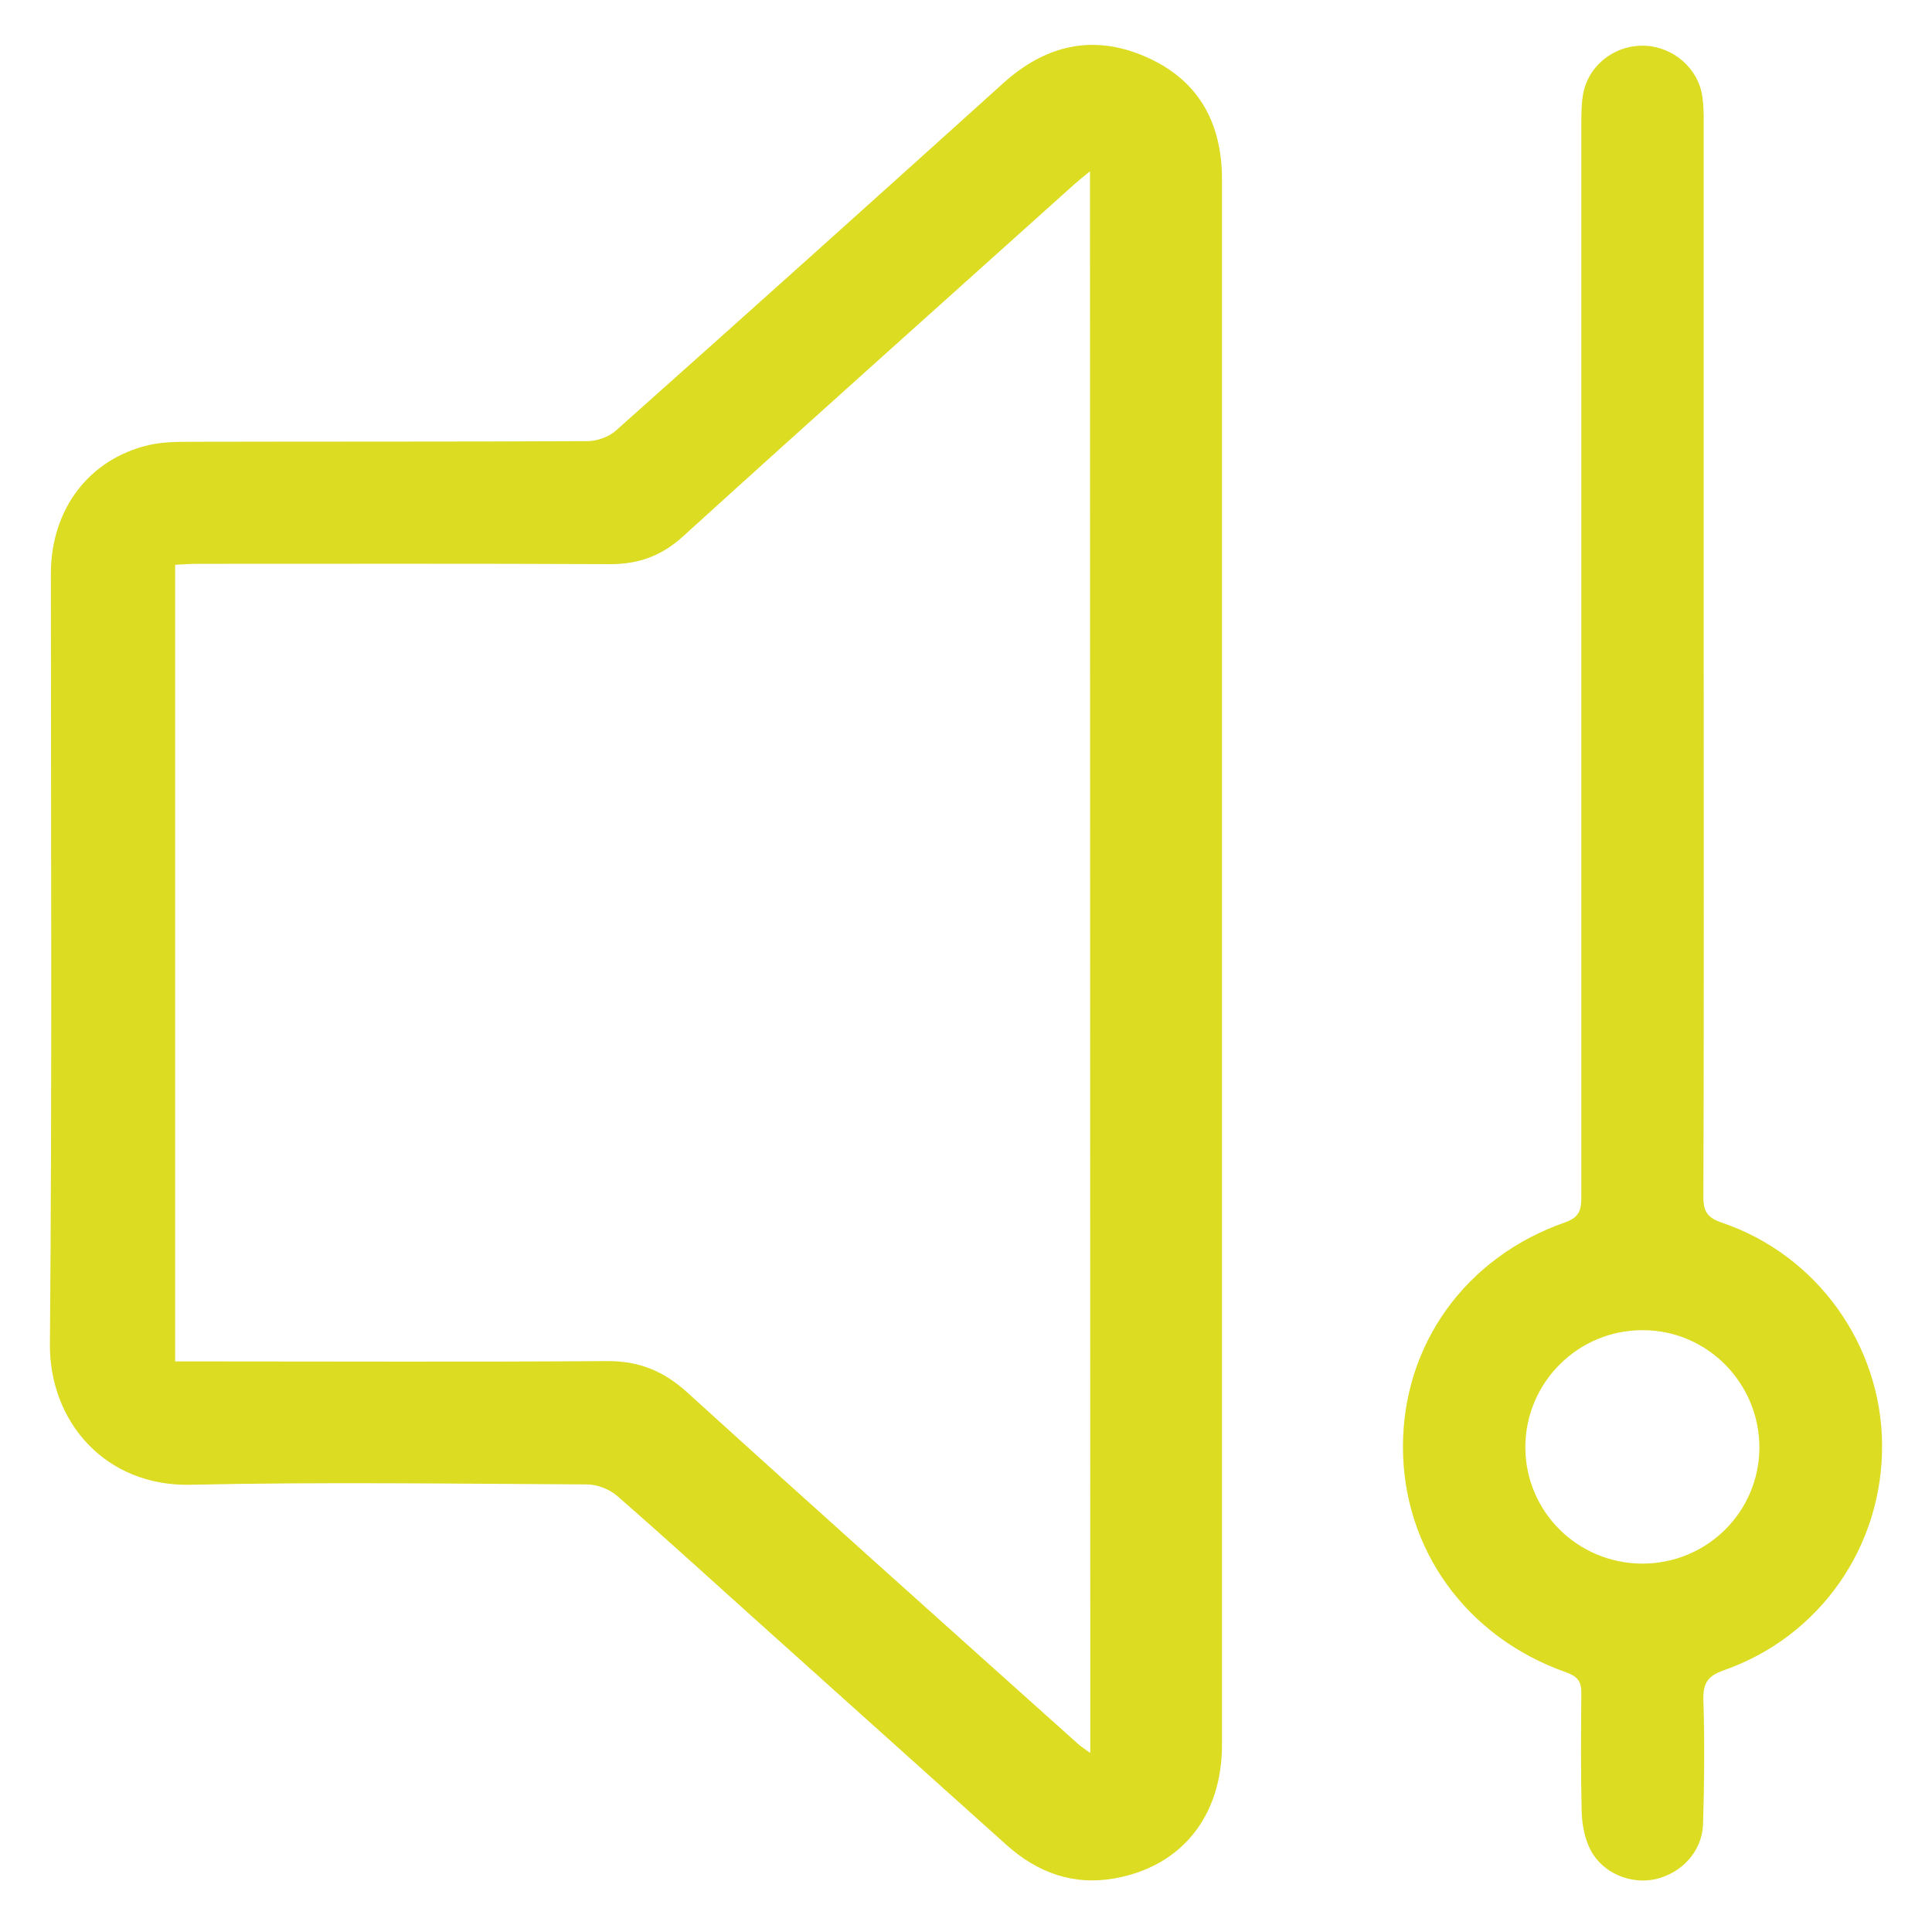
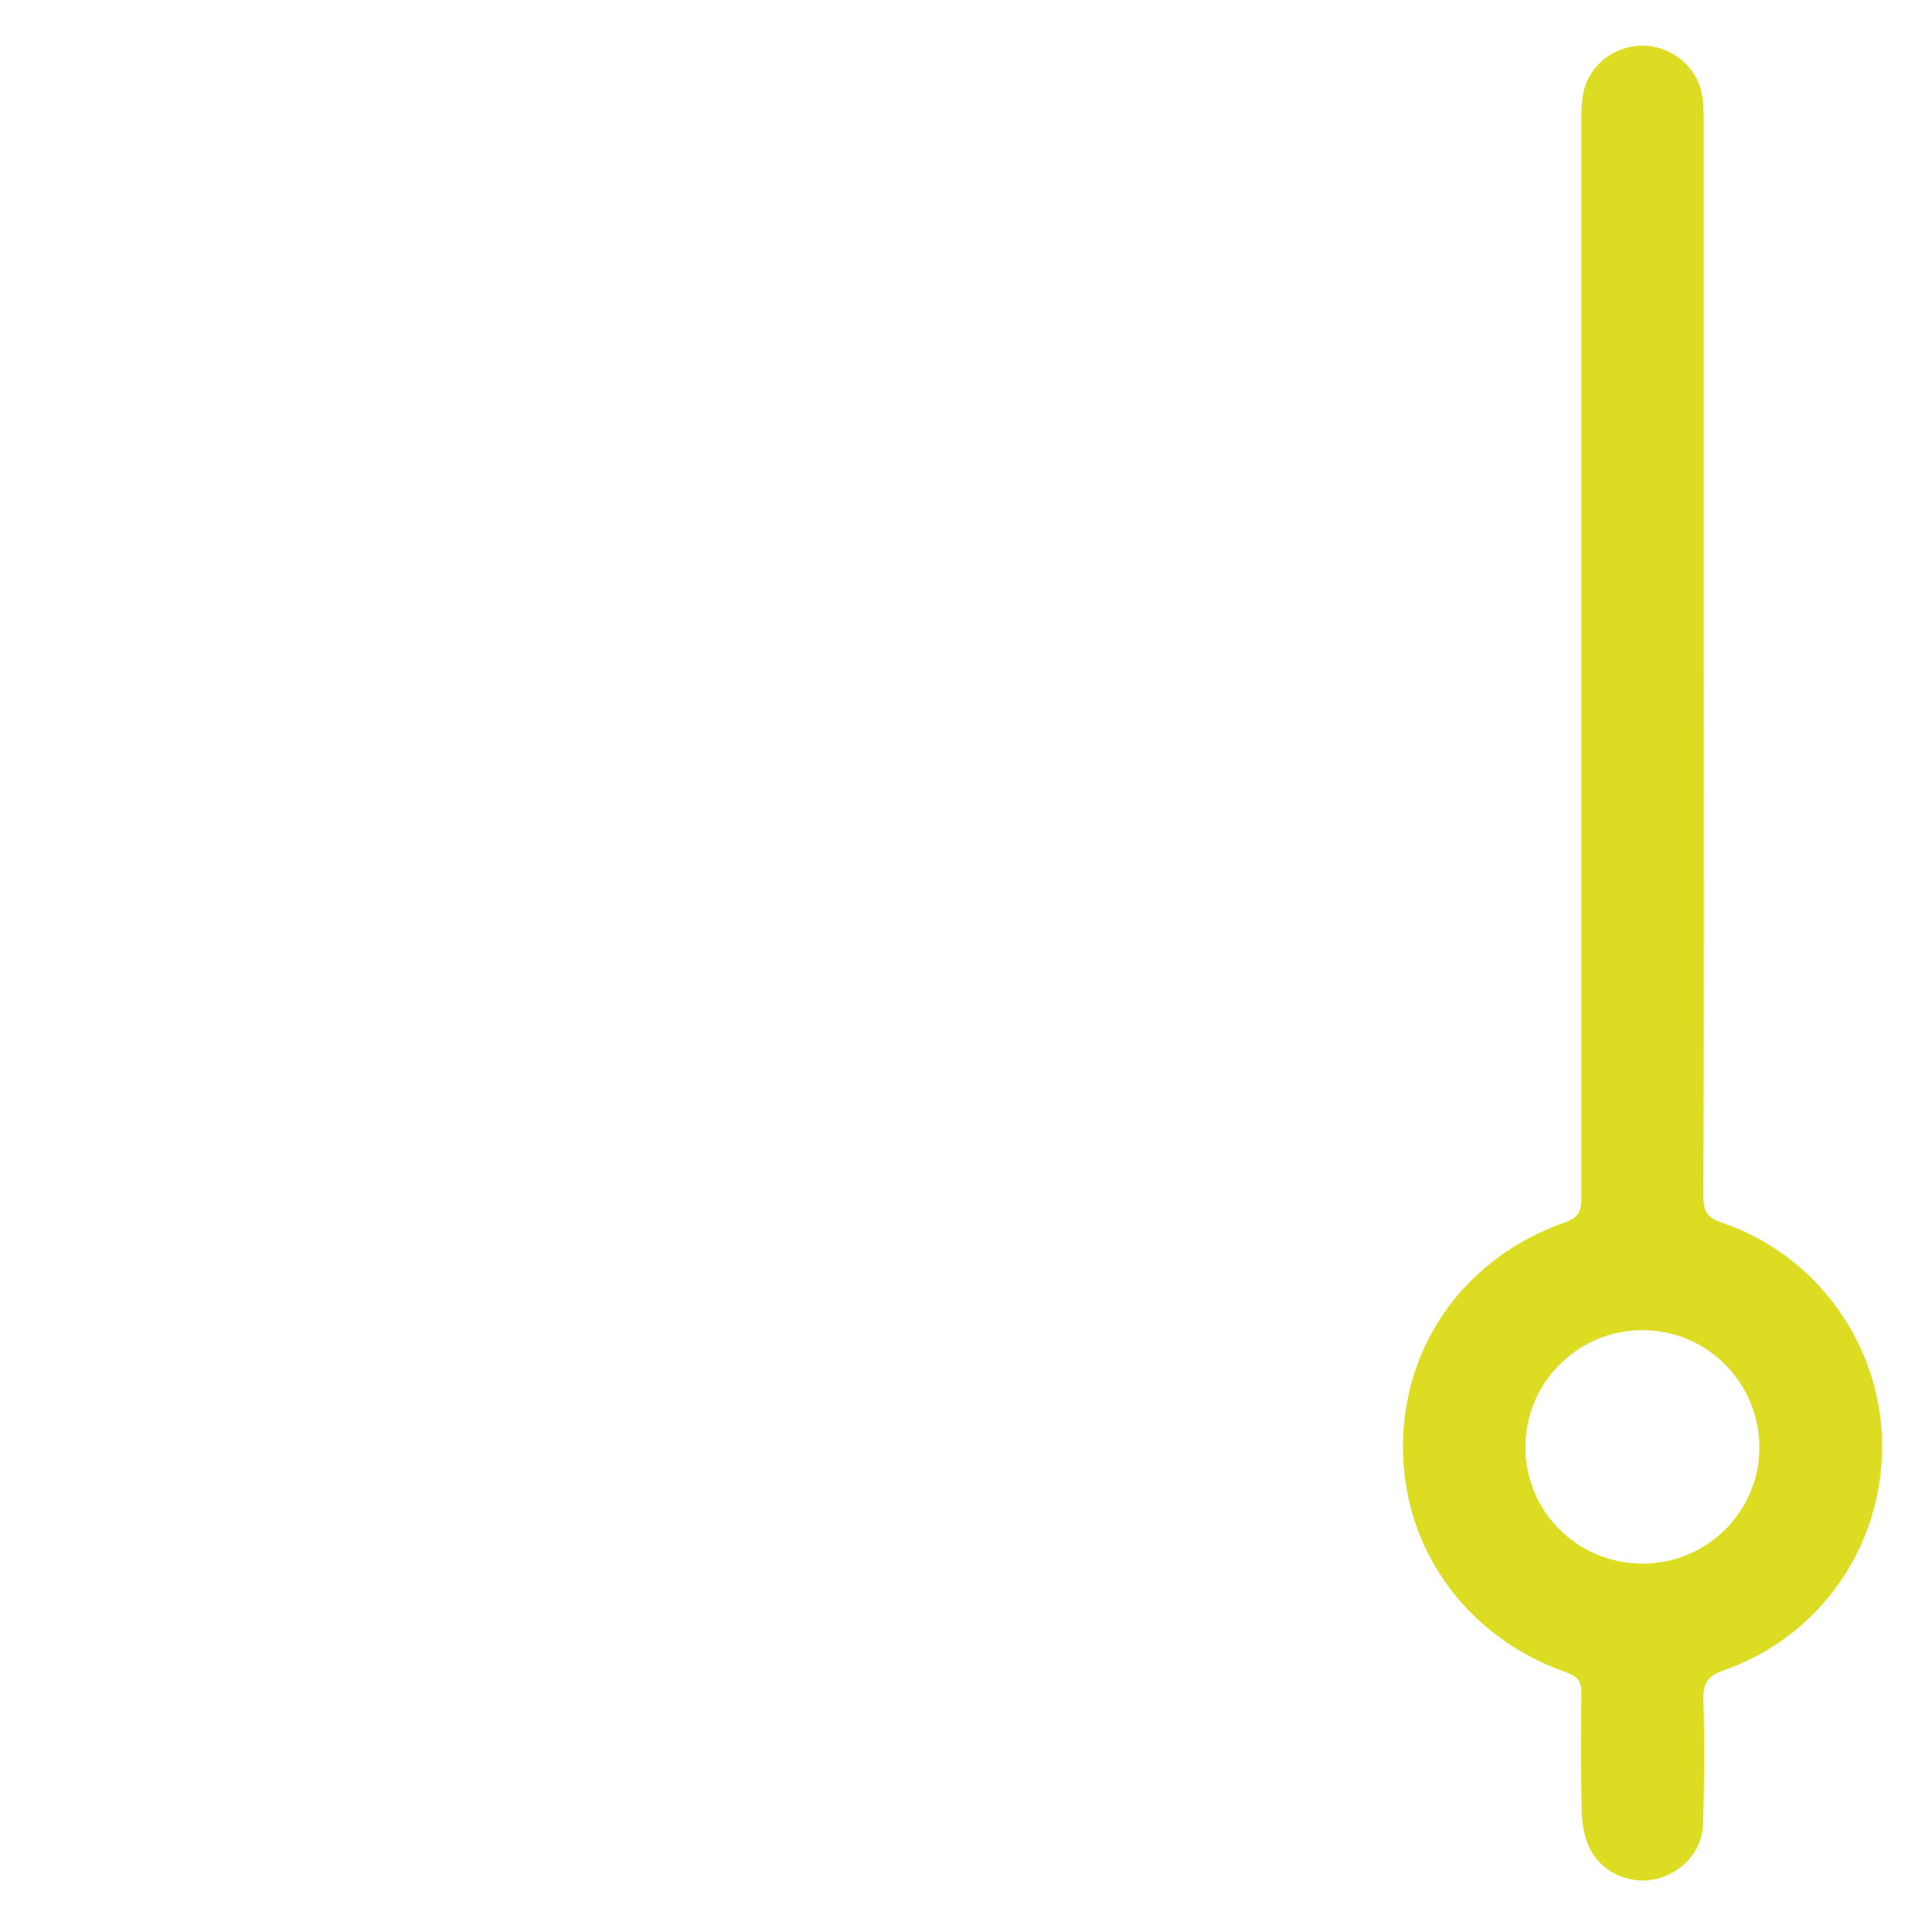
<svg xmlns="http://www.w3.org/2000/svg" id="Ebene_1" x="0px" y="0px" viewBox="0 0 600 600" style="enable-background:new 0 0 600 600;" xml:space="preserve">
  <style type="text/css">	.st0{display:none;fill:#DCDC23;}	.st1{fill:#DCDC23;}	.st2{display:none;}	.st3{display:inline;fill:#DCDC23;}</style>
  <path class="st0" d="M171.9,584c-9.7-3.9-12.9-11.2-12.9-21.5c0.3-43.2,0.1-86.4,0.2-129.7c0-4.2-1.4-6.6-4.6-9.2  c-57.1-46.1-83-105.9-76.4-179c4.9-53.1,29.7-96.2,69-131.7c56.3-50.8,122.5-80.3,196.9-92.4c53.5-8.7,107.1-8,160.8-1.7  c12.2,1.4,18.5,8.2,17.7,18.5c-0.5,6.3-4.2,10.4-9.3,13.7c-12.7,8.2-24,18-33.2,30.1c-15.9,20.9-23.1,45-22.9,70.7  c0.2,30,2.5,60,4.7,89.9c2.3,32.5,3.3,64.8-5.3,96.7c-12.2,44.8-40.6,77-80.1,99.5c-57.7,32.9-117.7,35.7-179.1,11  c-1.3-0.5-2.7-1.1-4.9-1.9v7c0,36.2-0.2,72.3,0.1,108.5c0.1,10.3-3.2,17.6-13,21.4L171.9,584L171.9,584z M454.8,58.9  c-9.2,2.9-17,5.1-24.6,7.9C372.5,88.3,324.9,124,285.4,170.7c-56.8,67-87.1,144.8-92.4,232.4c-0.3,4.8,1.1,7.3,5.4,9.4  c55.6,27.4,110.6,26.3,164.1-5c30.1-17.6,52.4-42.3,61.7-76.9c7.6-28,6.1-56.6,4.3-85.1c-2-30.7-4.6-61.4-4.7-92.2  c-0.2-30.9,7.8-60.2,25.4-86.2C450.8,64.7,452.3,62.5,454.8,58.9L454.8,58.9z M160.2,384.3c18.7-149.2,92-261.1,223.1-334.7  c-1.2,0-2.4-0.1-3.5,0c-5.9,0.7-11.8,1.3-17.7,2.1c-75.1,9.6-141.8,37.8-197.1,90.5c-48.6,46.4-64.8,102.7-48.6,167.8  C123.7,338.7,138.8,363.1,160.2,384.3L160.2,384.3z" />
  <g>
-     <path class="st1" d="M379.5,299.7c0,80.7,0,161.4,0,242.1c0,22.1-12.4,37.7-33.1,41.5c-13,2.4-24.2-1.7-33.9-10.4   c-24.2-21.7-48.3-43.4-72.5-65.1c-16.1-14.4-32-29-48.3-43.2c-2.4-2.1-6.2-3.6-9.4-3.6c-41-0.2-82.1-0.8-123.1,0.1   c-26.4,0.6-43.9-19.5-43.7-43.7c0.7-79.7,0.3-159.4,0.3-239.2c0-20.1,11.9-35.7,30.5-40c4-0.9,8.2-1,12.4-1   c41.2-0.1,82.4,0,123.7-0.2c3,0,6.7-1.3,8.9-3.3c40.2-35.8,80.3-71.8,120.3-107.9c13-11.7,27.6-15.3,43.9-8.3   c16.6,7.1,24,20.5,24,38.2c0,68.6,0,137.3,0,205.9C379.5,274.4,379.5,287,379.5,299.7L379.5,299.7z M338.5,53.2   c-2,1.6-3.3,2.7-4.6,3.8c-40.6,36.5-81.4,72.9-121.8,109.6c-6.6,6-13.7,8.6-22.5,8.6c-42.8-0.2-85.6-0.1-128.4-0.1   c-2.3,0-4.6,0.2-6.8,0.3v247.4h7.3c42.2,0,84.4,0.2,126.6-0.1c10-0.1,17.7,3,25.1,9.7c40.3,36.6,80.9,72.9,121.4,109.2   c1,0.9,2.3,1.7,3.8,2.8L338.5,53.2L338.5,53.2z" />
    <path class="st1" d="M529.1,203.3c0,56.2,0.1,112.3-0.1,168.5c0,4.6,1.4,6.4,5.7,7.9c29.6,10,49.6,38,49.8,69   c0.2,31.5-19.2,59.5-49.1,70c-5.1,1.8-6.5,4-6.4,9.2c0.4,12.8,0.3,25.7-0.1,38.6c-0.3,8.5-6.6,15.2-14.8,17.1   c-7.7,1.7-16.5-1.9-20.2-9.2c-1.8-3.5-2.6-7.9-2.7-11.9c-0.3-12.3-0.2-24.5-0.1-36.8c0-3.5-1.1-5-4.6-6.3   c-31.1-10.9-50.8-38.3-50.8-70.1c0-31.7,19.4-58.9,50.4-69.7c4.9-1.7,5-4.5,5-8.4c0-110.8,0-221.5,0-332.3c0-3.2,0-6.4,0.5-9.4   c1.5-9.1,9.8-15.6,19.1-15.3c9,0.3,16.8,7.1,18,15.9c0.4,2.7,0.4,5.5,0.4,8.3C529.1,93.3,529.1,148.3,529.1,203.3L529.1,203.3z    M510,485.6c20.1,0,36.3-16,36.4-36c0-20-16.1-36.4-36-36.5c-20.2-0.2-36.7,16.2-36.7,36.4C473.8,469.5,489.9,485.5,510,485.6z" />
  </g>
  <g class="st2">
-     <path class="st3" d="M585.1,204.4c-3.3,8.8-7.2,17.5-16.1,21.5c-6.6,3-14,4.6-21.2,6.1c-3.6,0.7-5.1,2.3-6.9,5.3   c-4.8,8-3.7,14.2,2.1,21.8c12.4,16.2,10.5,32.3-3.9,46.9c-4.6,4.6-9.1,9.3-13.9,13.6c-10.5,9.2-25.1,10.6-37.3,3.8   c-2.6-1.4-5.3-2.9-7.4-4.9c-5.4-5.3-10.6-5-17.4-2c-5.3,2.4-7.1,5.5-8.3,10.8c-1.5,7-3.3,14.2-6.7,20.3c-5.1,9-14,13.6-24.5,14   c-8,0.3-16,0.4-23.9,0c-14.9-0.6-26.7-10.5-30.3-25c-0.6-2.5-1.3-5.1-1.4-7.7c-0.3-6.8-3.8-10.2-10-13.2   c-7.4-3.7-11.7-0.1-16.8,3.5c-18,12.6-33.2,11.3-48.7-4.2c-4.5-4.5-9-8.8-13.1-13.6c-8.9-10.5-10.1-24.8-3.4-36.9   c1.2-2.1,2.3-4.3,4-6c5.9-6.1,6.6-12.2,2.4-19.8c-2.2-4-4.2-6.2-8.9-6.7c-10-1.2-19.8-3.3-27-11.4c-5.1-5.7-8.4-12.2-8.7-20   c-0.2-7.8-0.4-15.6-0.1-23.4c0.5-16,10.6-28,26.3-31.5c2.3-0.5,4.7-1.2,7.1-1.2c6.3-0.1,9.1-3.4,12.1-8.9c4-7.6,0.8-12.2-3.2-17.8   c-12.5-17.5-11.1-33.1,4-48.3c4.1-4.1,8-8.2,12.3-12.1c11.8-10.7,27-11.9,40.5-3.5c1.3,0.8,2.6,1.5,3.7,2.5   c6.2,6.4,12.8,7.1,20.6,2.5c3.5-2.1,5.9-3.7,6.1-8.1c0.1-3.5,1.1-6.9,1.9-10.4c3.6-15.6,15.8-25.6,31.7-26.1   c6.9-0.2,13.7-0.2,20.6,0c16.3,0.4,28.9,11,32.2,27c0.5,2.5,1.1,5.1,1.3,7.7c0.3,5.6,3.2,8.3,8.3,10.7c6.8,3.3,11.5,2.2,17.4-2.1   c18.9-13.8,33.7-12.3,50.3,4.3c3.3,3.3,6.6,6.5,9.8,9.9c12.1,12.7,13.5,28.7,3.9,43.2c-0.6,0.9-1.1,1.9-1.9,2.7   c-6.4,6.1-6.5,12.5-2.3,20.1c2,3.6,3.8,5.8,8,6.2c3.9,0.3,7.7,1.2,11.5,2.1c12.3,3.2,20.2,11,24,23.1c0.3,1,0.8,2,1.2,3   L585.1,204.4L585.1,204.4z M556.1,188.2c0-1.9,0-3.7,0-5.6c0-7.9-0.2-8.1-8.2-9.5c-5.7-1-11.3-2.2-17-3.1c-7-1-11.2-4.8-13.7-11.4   c-3.1-8.3-6.4-16.6-10.2-24.6c-3.2-6.8-2.7-12.8,1.7-18.7c3.7-5.1,7.1-10.4,10.9-15.4c2.5-3.4,2.6-6.2-0.6-9.2   c-3.7-3.4-7.2-6.9-10.6-10.6c-3-3.2-5.8-3.2-9.2-0.7c-5.2,3.9-10.6,7.4-15.9,11.2c-5.6,4.1-11.3,4.5-17.8,1.6   c-8.4-3.9-17-7.3-25.6-10.6c-6.1-2.4-9.7-6.4-10.8-12.9c-1.1-6.6-2.4-13.1-3.4-19.7c-0.6-4.1-2.5-6.3-7-6.1   c-5.2,0.2-10.4,0.1-15.6,0c-3.9-0.1-5.7,1.7-6.3,5.5c-1,6.4-2.3,12.8-3.3,19.2c-1.1,7.1-4.8,11.7-11.6,14.2   c-8.5,3.2-16.9,6.6-25.1,10.4c-6.4,3-12.1,2.5-17.7-1.6c-5.3-3.8-10.7-7.4-15.9-11.2c-3.4-2.6-6.2-2.6-9.2,0.6   c-3.4,3.7-7,7.2-10.6,10.6c-3.2,3-3.2,5.8-0.7,9.2c4,5.4,7.7,10.9,11.5,16.4c3.7,5.3,4.3,10.7,1.5,16.8   c-3.9,8.6-7.5,17.3-10.9,26.1c-2.4,6.2-6.5,9.7-12.9,10.8c-6.6,1.1-13.1,2.4-19.7,3.4c-4.2,0.6-6.2,2.6-6,7   c0.2,5.2,0.1,10.4,0,15.6c-0.1,3.9,1.6,5.7,5.4,6.3c6.4,1,12.8,2.3,19.2,3.3c7.1,1.1,11.7,4.7,14.2,11.6   c3.2,8.5,6.6,16.9,10.4,25.1c3,6.4,2.4,12.1-1.6,17.8c-3.8,5.3-7.4,10.7-11.2,15.9c-2.5,3.4-2.6,6.2,0.7,9.2   c3.7,3.4,7.2,6.9,10.6,10.6c3,3.3,5.8,3.1,9.2,0.6c5.2-3.9,10.6-7.5,15.9-11.2c5.6-4,11.3-4.5,17.8-1.5c8,3.7,16.3,7.1,24.6,10.2   c7,2.6,11,7.1,12.1,14.5c1,6.4,2.3,12.8,3.3,19.2c0.6,3.8,2.5,5.5,6.4,5.4c5.2-0.1,10.4-0.2,15.6,0c4.5,0.2,6.3-1.9,7-6.1   c1-6.4,2.4-12.8,3.3-19.2c1-7,4.9-11.2,11.4-13.7c8.4-3.2,16.9-6.7,25.1-10.4c6.4-2.9,12.1-2.4,17.7,1.7   c5.1,3.7,10.4,7.1,15.5,10.9c3.8,2.9,6.8,3,10.1-0.7c3.1-3.5,6.4-6.7,9.8-9.8c3.3-3,3.8-5.9,0.9-9.6c-3.9-5.1-7.4-10.6-11.2-15.9   c-4.1-5.7-4.7-11.5-1.5-17.7c2.4-4.6,5-9.2,6.6-14.1c7.5-23.2,7.8-20.6,29.5-24.6C557.8,200.9,556,202.5,556.1,188.2L556.1,188.2z" />
-     <path class="st3" d="M212.2,584c-4.2-1.8-8.7-3.2-12.6-5.5c-11.2-6.6-17.4-16.9-18.4-29.5c-1-12.1-4.7-20.1-17.8-23.8   c-7.3-2.1-12.1-3.1-18.2,2c-6.9,5.8-14.4,11.1-23.7,12.7c-11.7,2.1-22.3-0.4-31.1-8.2c-7.8-6.9-15.2-14.2-22.1-21.9   c-11.6-12.9-13-29.9-4-44.8c3.5-5.9,7.9-11.2,11.5-17c0.9-1.5,1.1-4.1,0.5-5.9c-1.2-3.9-3.9-7.3-4.7-11.3   c-1.7-8.3-6.8-11-14.7-11.8c-6-0.5-12.2-1.7-17.8-4c-15-6.1-23-17.7-23.9-33.8c-0.5-8.5-0.2-17.1-0.1-25.6   c0.2-20.4,12.8-35.1,32.9-38.7c4-0.7,8-1.9,12-2c6.3-0.1,9.4-3.2,10.6-9c0.3-1.6,0.8-3.4,1.7-4.7c6.5-8.7,3.8-15.6-2.4-23.5   c-4.7-5.9-8.3-13.2-10.4-20.5c-3.3-11.1-0.4-22,7.2-30.7c7.4-8.5,15.5-16.5,24-24c11.6-10.2,28.8-11.5,42.1-3.6   c6.1,3.6,11.8,7.7,17.5,11.9c2.5,1.8,4.5,2.3,7.5,0.8c5.1-2.5,10.5-4.8,15.9-6.6c3.5-1.2,4.9-3.1,5.3-6.8   c0.6-5.7,1.8-11.4,3.1-16.9c1.7-7.5,9.1-12.5,16.2-11.3c7.5,1.2,13.1,8.3,12,16.2c-1.4,10.3-3.3,20.5-5.2,30.7   c-1.1,6-5,9.6-10.6,11.8c-11.3,4.5-22.6,9.1-33.8,14c-6,2.6-11.4,2.6-16.8-1.2c-7.3-5.1-14.6-10.2-21.9-15.3   c-6.8-4.7-10-4.4-16,1.5c-4.9,4.8-9.8,9.6-14.6,14.6c-4.9,5-5.1,8.5-1.1,14.3c5,7.3,10.1,14.6,15.4,21.8c4.2,5.9,4.3,11.7,1.3,18.3   c-4.8,10.6-9.3,21.4-13.4,32.3c-2.5,6.6-6.5,10.5-13.4,11.7c-9.1,1.6-18.3,3.2-27.3,4.9c-6.3,1.2-8.6,4-8.7,10.3   c-0.1,7.6-0.1,15.2,0,22.8c0.1,6.2,2.7,9.2,8.7,10.3c8.7,1.6,17.5,3.2,26.3,4.6c7.6,1.2,12,5.3,14.6,12.6   c3.8,10.6,8.2,21,12.9,31.2c3.1,6.7,3.2,12.7-1.2,18.8c-5.2,7.2-10.3,14.5-15.3,21.8c-4,5.8-3.7,9.3,1.2,14.3c4.9,5.1,9.9,10,15,15   c5.5,5.4,8.8,5.8,15.1,1.4c7.2-4.9,14.3-9.9,21.4-15c6.1-4.4,12-4.4,18.7-1.3c10.4,4.8,21,9.2,31.7,13.1c7.1,2.6,11,7.1,12.1,14.4   c1.4,8.6,2.9,17.2,4.5,25.7c1.2,6.8,4.1,9.3,10.9,9.4c7.4,0.1,14.8,0.1,22.3,0c6.4-0.1,9.2-2.3,10.4-8.5c1.6-8.2,3.2-16.4,4.4-24.6   c1.3-9.1,5.8-14.3,14.8-17.2c9.8-3.1,19.3-7.4,28.6-11.9c7.3-3.6,13.7-3.5,20.2,1.4c6.8,5.1,13.9,9.9,20.9,14.7   c6.1,4.2,9.4,3.9,14.7-1.3c5.3-5.2,10.5-10.5,15.8-15.7c4-4,4.3-8.4,1.1-13c-5.2-7.5-10.3-15-15.7-22.3c-4.5-6.2-4.6-12.3-1.3-19.2   c4.7-10,9.1-20.2,12.8-30.7c2.6-7.5,7.1-11.7,15-12.9c7.9-1.2,15.7-2.8,23.5-4.1c2-0.3,4-0.6,6.1-0.7c7.1-0.1,13.5,5.1,14.7,12   c1.1,6.9-3.6,14.4-10.6,16.1c-6.1,1.5-12.4,2.1-18.5,3.6c-2.1,0.5-4.2,2.5-5.4,4.4c-1.8,3.2-2.3,7.2-4.3,10.2   c-5.2,7.4-3.2,13.1,2,19.6c6.7,8.2,12.5,17,12.7,28.4c0.2,10.1-2.5,19.2-9.4,26.5c-6.8,7.3-13.8,14.6-21.3,21.2   c-13.5,12-30.4,13.1-45.7,3.5c-5.3-3.3-10.3-7.4-15.7-10.6c-1.8-1.1-4.7-1.3-6.8-0.7c-3.4,0.9-6.3,3.4-9.7,4   c-9.2,1.7-12,7.4-13.2,16.1c-1.1,8.1-3.7,16.3-7.3,23.6c-4.9,9.9-14.7,14-24.8,17.2L212.2,584L212.2,584z" />
    <path class="st3" d="M231.7,464.3c-57.3-0.4-102.2-50.1-96.2-106.9c5.1-48.7,45.4-85.6,94.9-86.8c8.5-0.2,15.4,5.8,15.8,13.8   c0.4,7.7-5.6,14.5-14.1,14.8c-20.2,0.9-37.6,7.9-51.1,23.2c-19.4,21.9-22.5,54.2-7.7,79.1c15.2,25.6,44.9,38.4,73.5,31.8   c29.1-6.7,50.1-31.2,52.5-61c0.3-3.7,0.5-7.5,1.8-10.9c2.6-6.5,9.3-9.7,15.8-8.3c6.6,1.4,11.7,7.3,11.6,14.4   c-0.4,48.8-35.9,87.7-80.8,95C242.4,463.5,237.1,463.8,231.7,464.3L231.7,464.3z" />
-     <path class="st3" d="M411.4,256.9c-38.2,0-69-30.6-69.1-68.8c-0.2-38.3,30.9-69.4,69.2-69.4c38,0.1,69,31.2,69,69.2   C480.4,226,449.5,256.9,411.4,256.9L411.4,256.9z M411.5,228c22-0.1,40-18.2,40-40.1c-0.1-22.1-18.5-40.3-40.7-40.1   c-21.8,0.2-39.7,18.6-39.5,40.5C371.4,210.3,389.4,228.1,411.5,228L411.5,228z" />
  </g>
</svg>